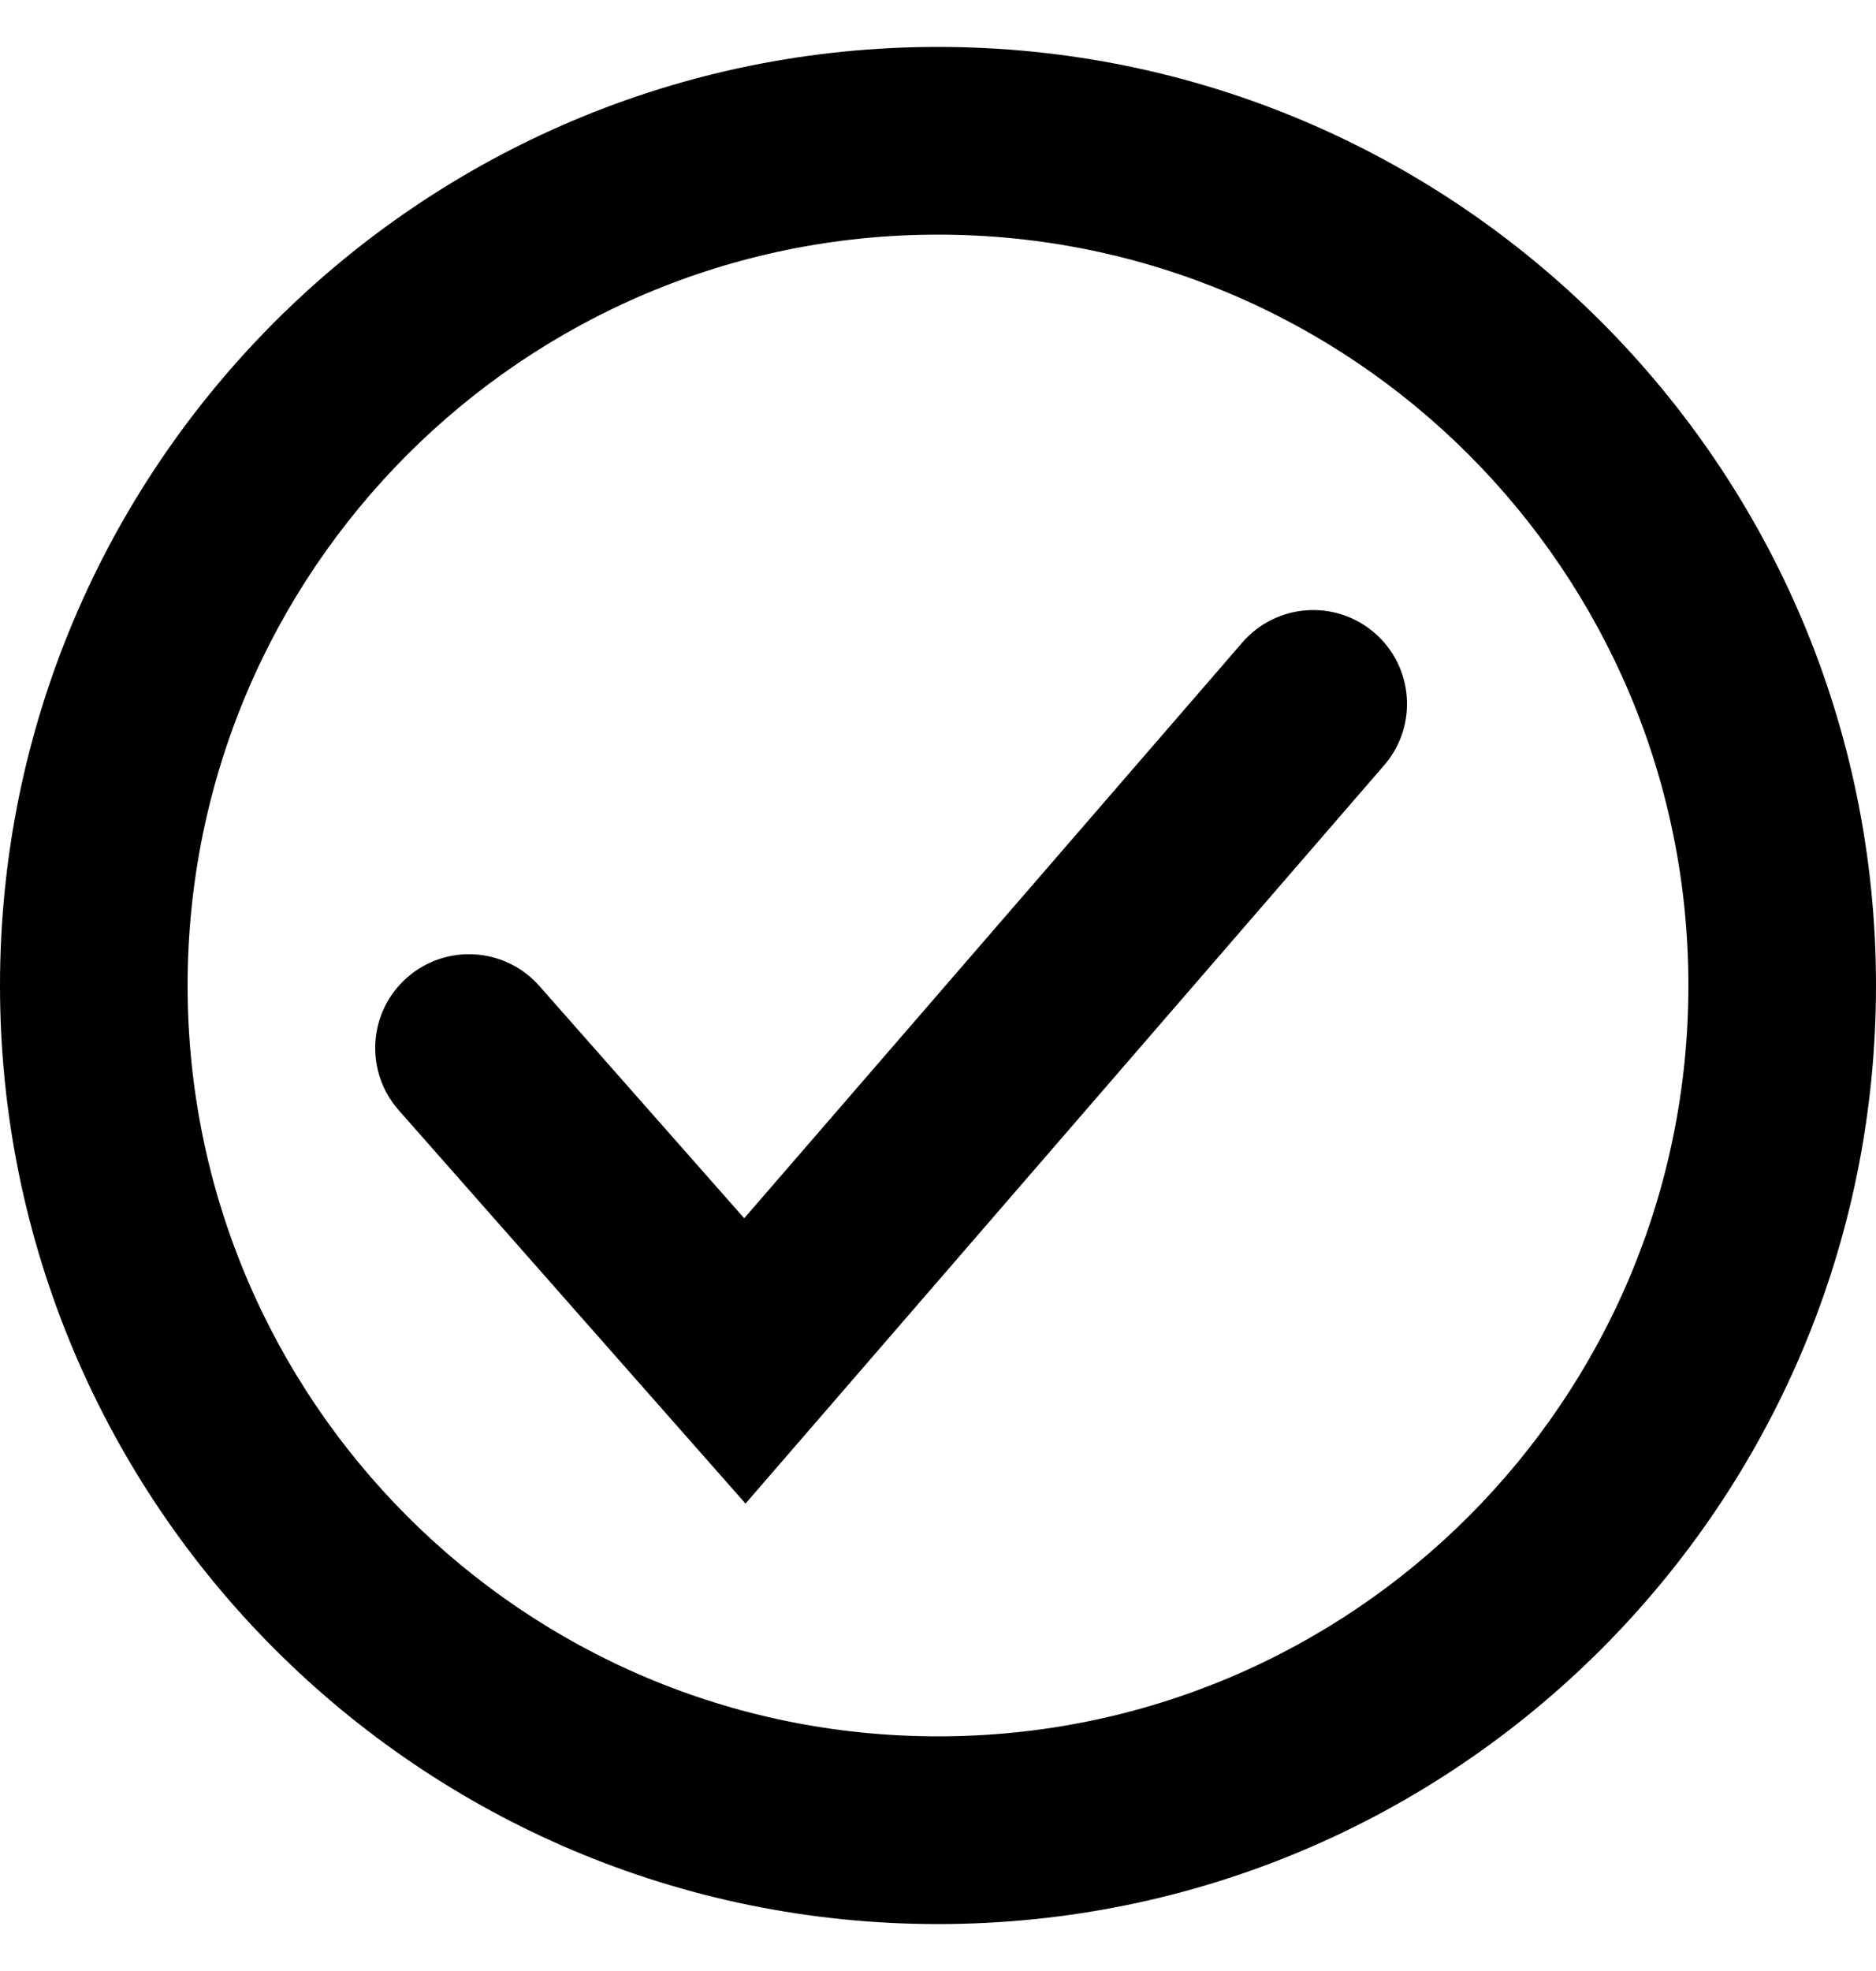
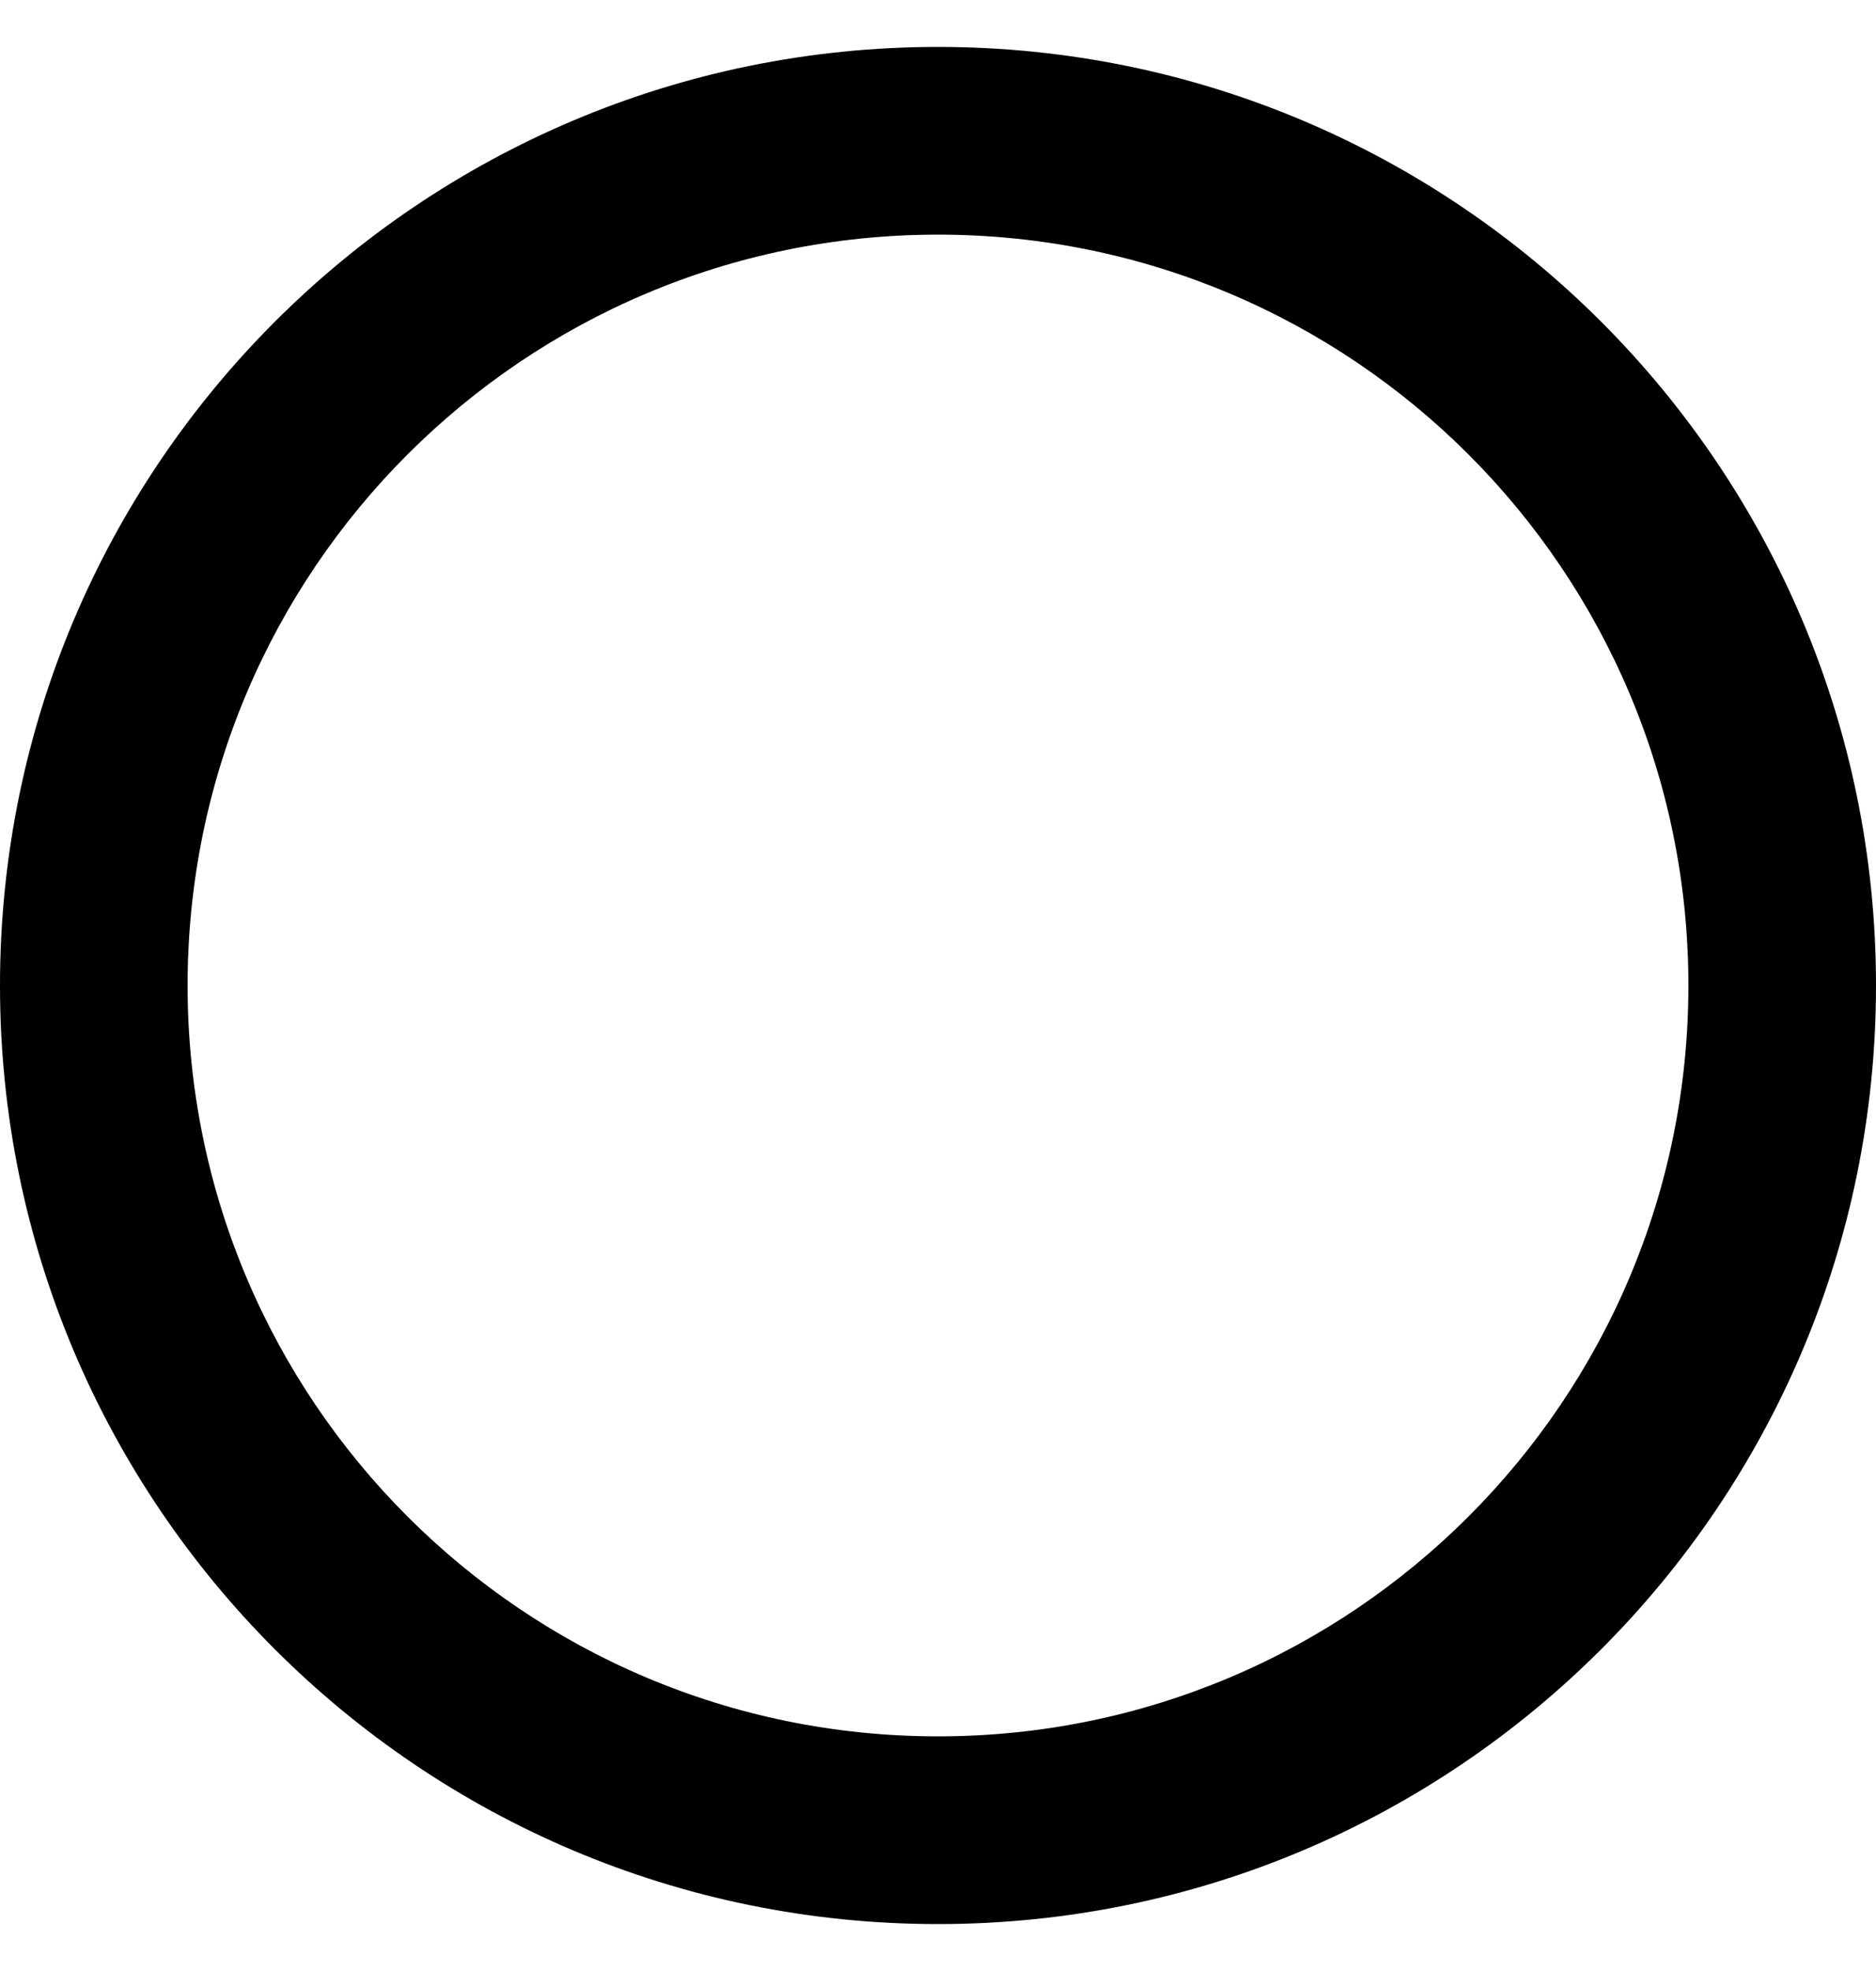
<svg xmlns="http://www.w3.org/2000/svg" width="20" height="21" viewBox="0 0 20 21" fill="none">
-   <path d="M14.756 8.154C15.118 7.737 15.072 7.105 14.655 6.744C14.237 6.382 13.605 6.428 13.244 6.846L7.934 12.98L5.75 10.505C5.384 10.091 4.753 10.051 4.338 10.417C3.924 10.782 3.885 11.414 4.25 11.828L7.948 16.02L14.756 8.154Z" fill="black" />
-   <path fill-rule="evenodd" clip-rule="evenodd" d="M20 10.5C20 16.023 15.523 20.5 10 20.5C4.477 20.5 0 16.023 0 10.5C0 4.977 4.477 0.5 10 0.5C15.523 0.5 20 4.977 20 10.5ZM18 10.5C18 14.918 14.418 18.5 10 18.5C5.582 18.5 2 14.918 2 10.5C2 6.082 5.582 2.5 10 2.5C14.418 2.5 18 6.082 18 10.5Z" fill="black" />
+   <path fill-rule="evenodd" clip-rule="evenodd" d="M20 10.5C20 16.023 15.523 20.5 10 20.5C4.477 20.5 0 16.023 0 10.5C0 4.977 4.477 0.5 10 0.5C15.523 0.5 20 4.977 20 10.5ZM18 10.5C18 14.918 14.418 18.5 10 18.5C5.582 18.5 2 14.918 2 10.5C2 6.082 5.582 2.5 10 2.5C14.418 2.5 18 6.082 18 10.5" fill="black" />
</svg>